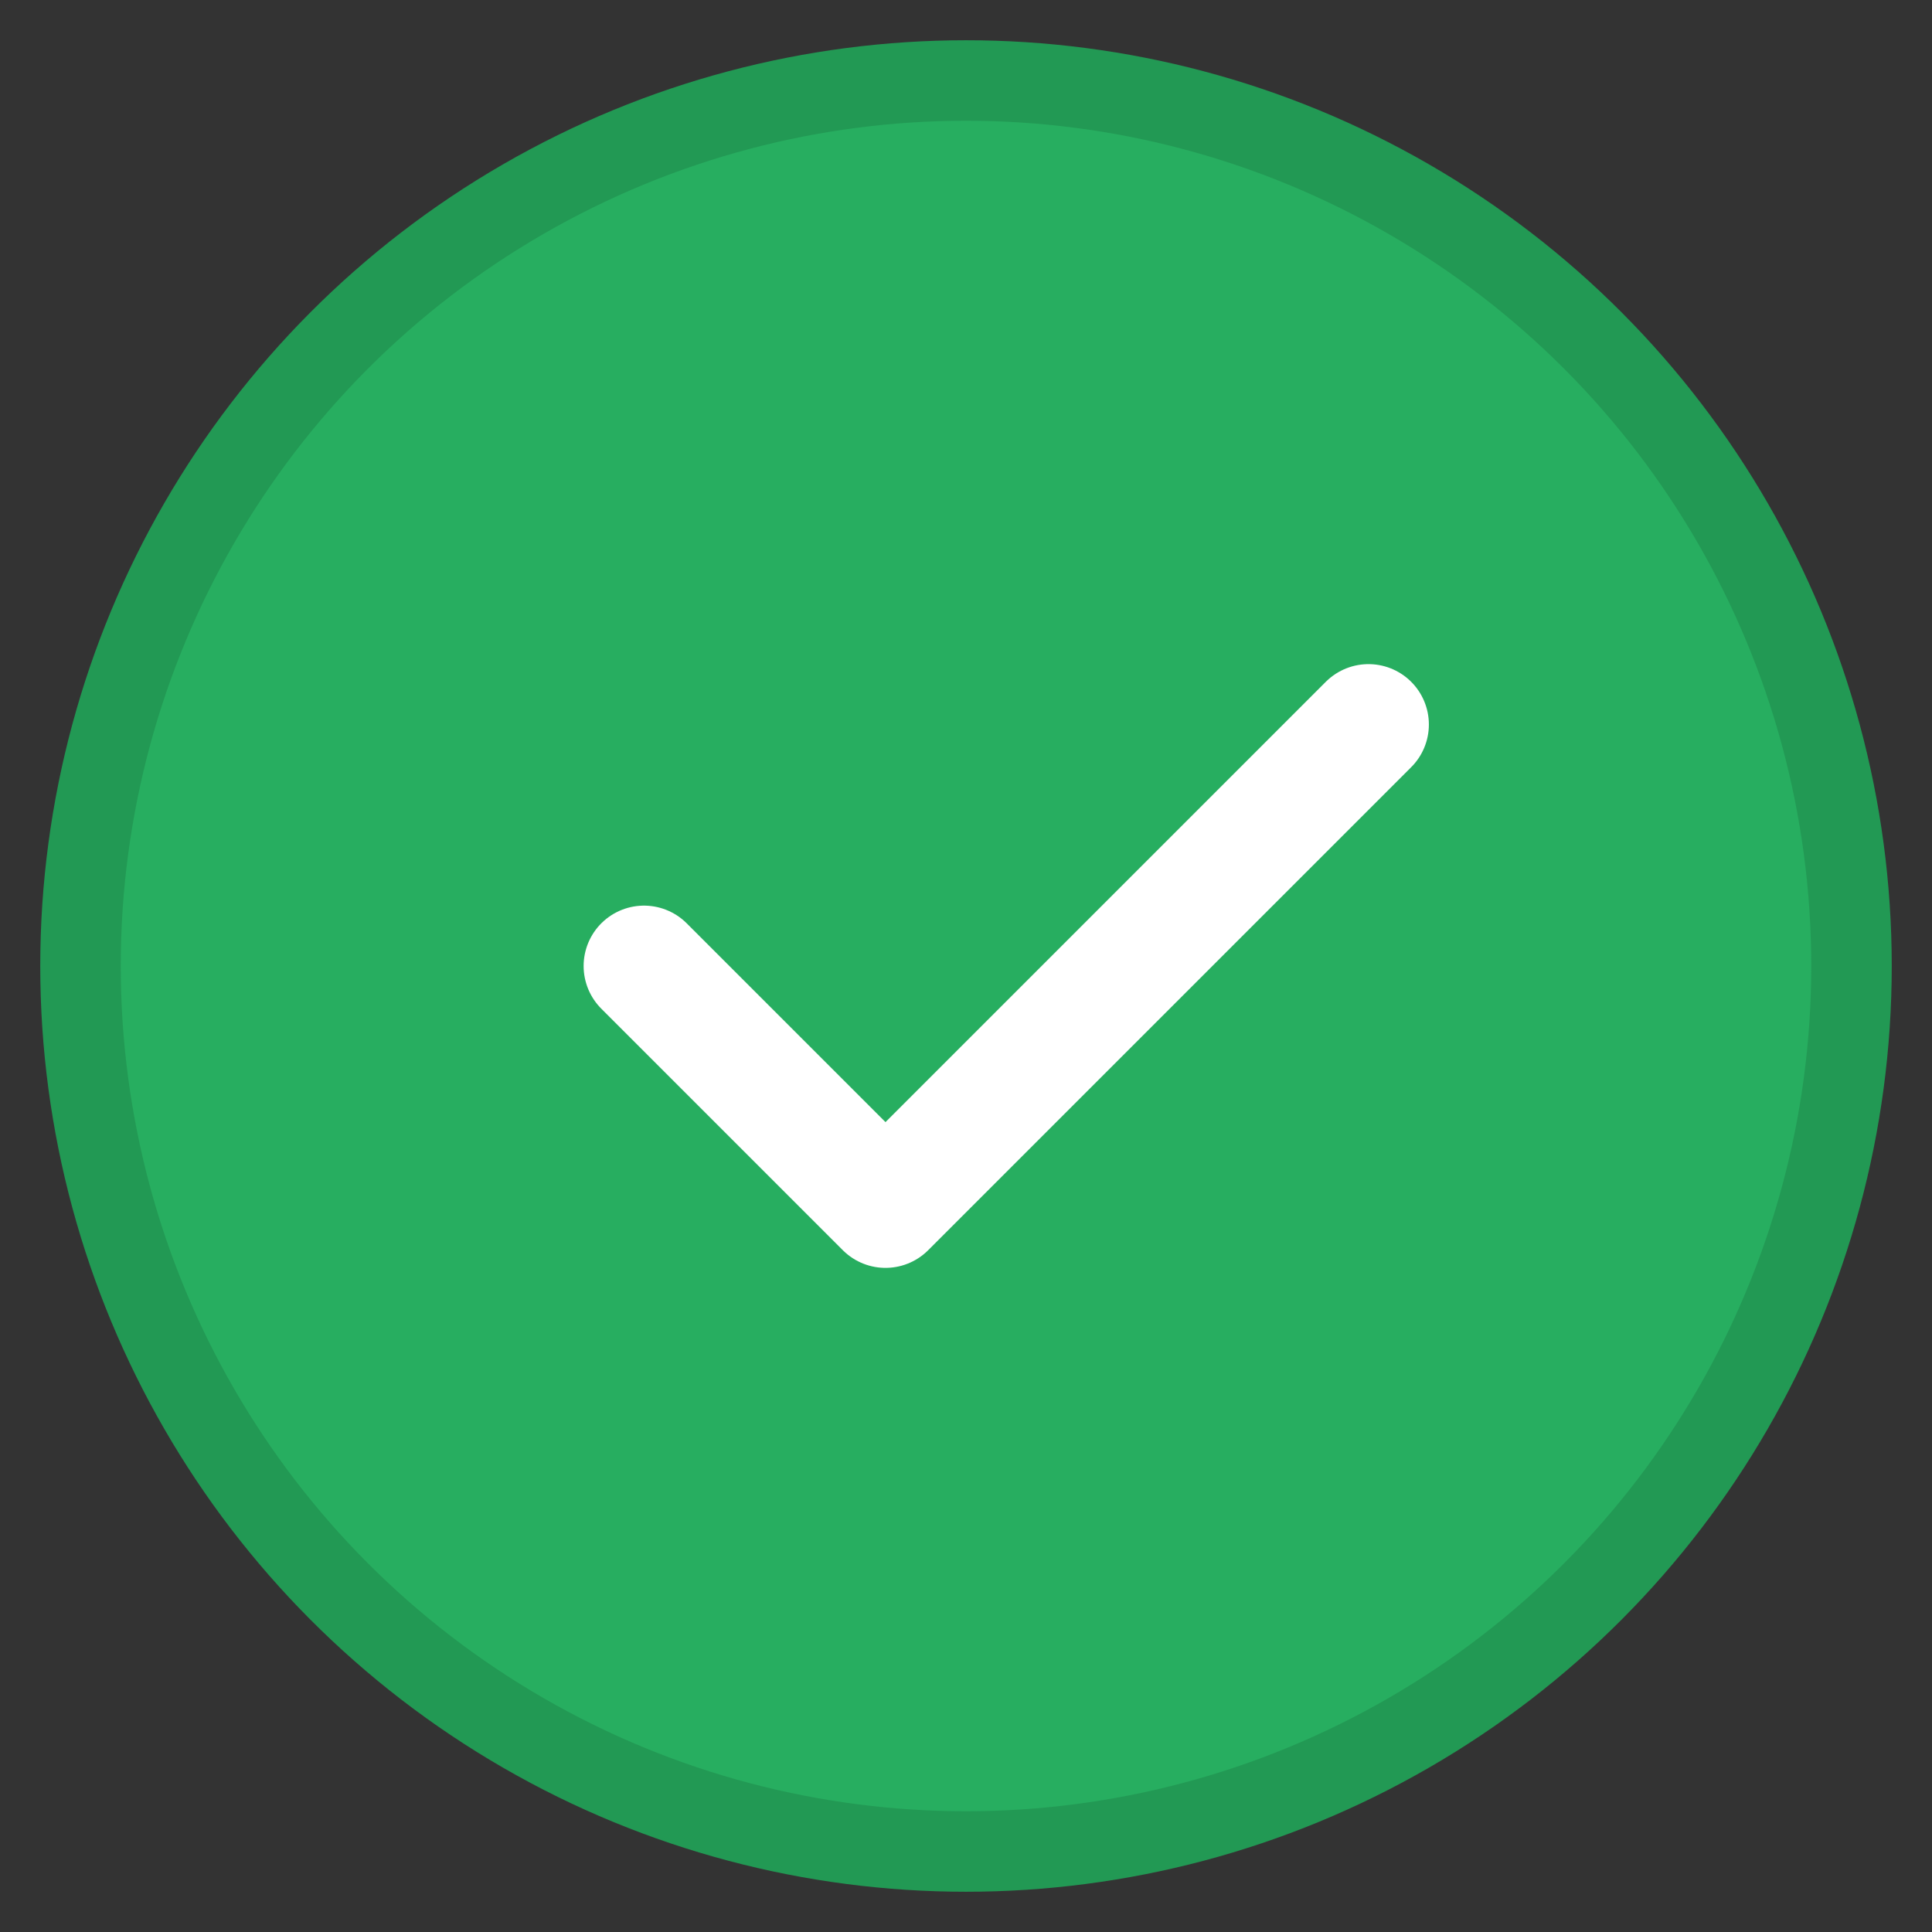
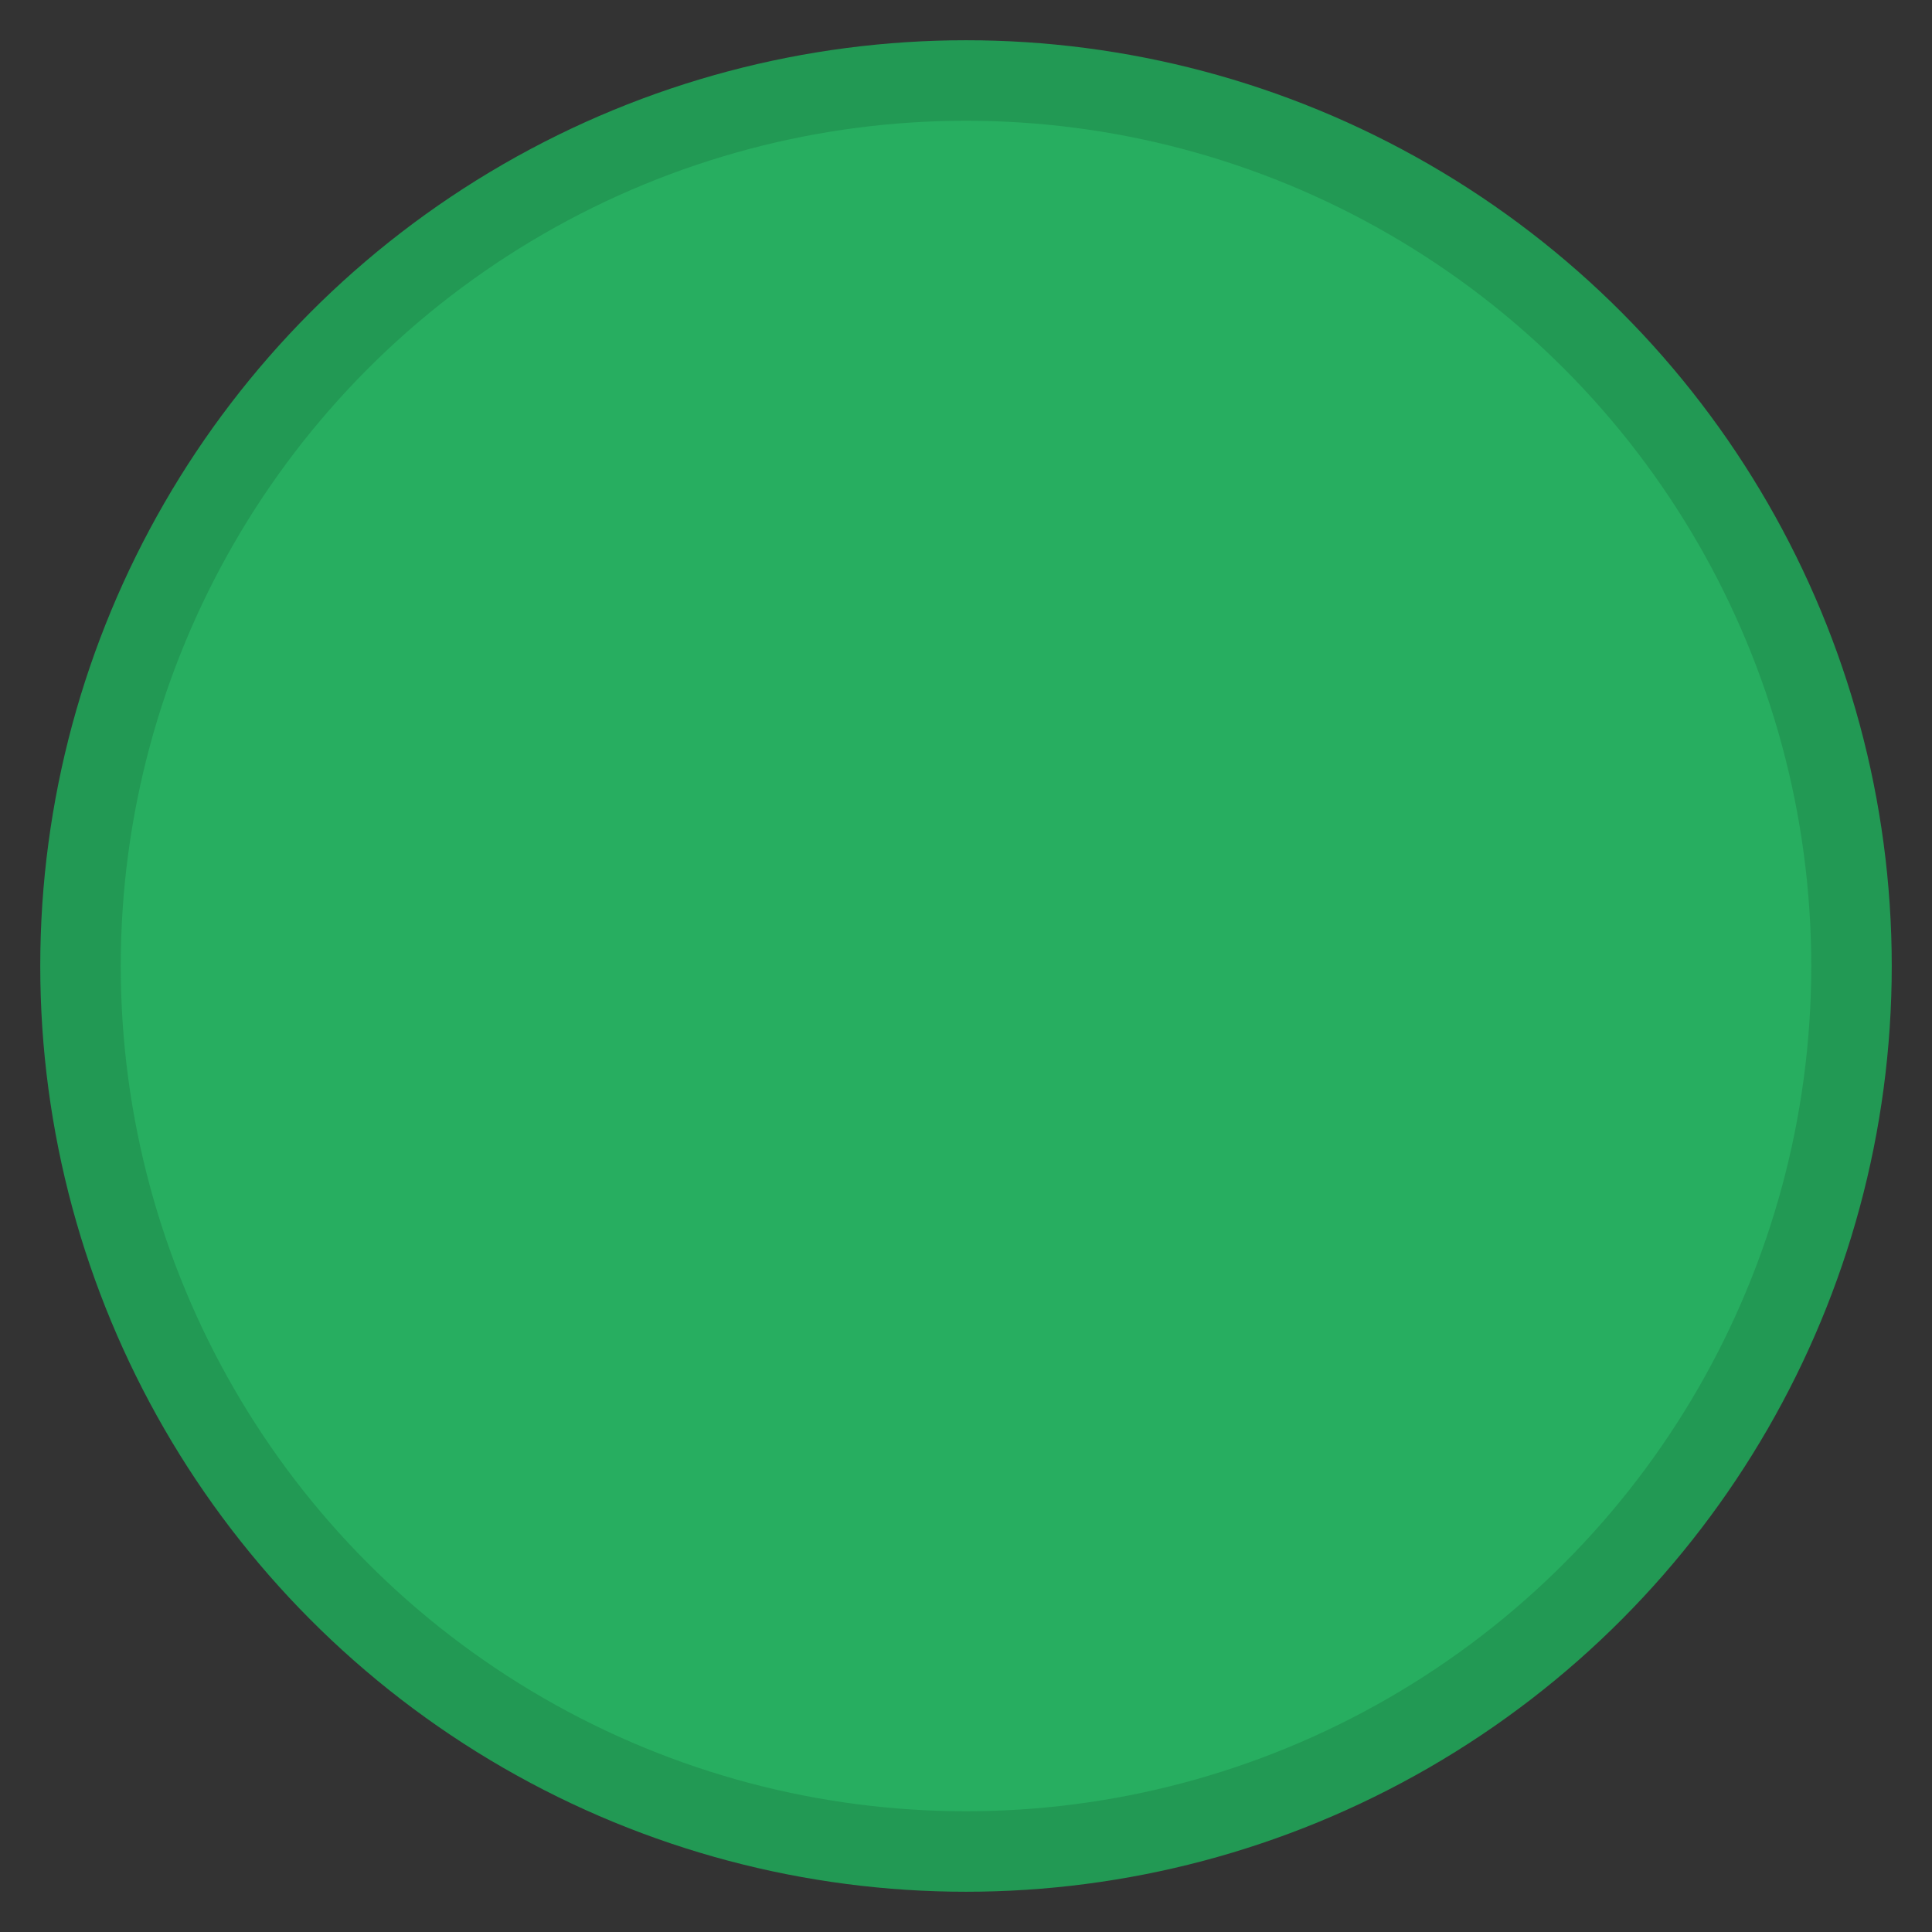
<svg xmlns="http://www.w3.org/2000/svg" width="48" height="48" viewBox="0 0 48 48">
  <rect x="0" y="0" width="48" height="48" fill="#333333" stroke="none" />
  <circle cx="24" cy="24" r="22" fill="#27ae60" stroke="#229954" stroke-width="2" />
-   <path d="M16 24l6 6 12-12" stroke="white" stroke-width="3" fill="none" stroke-linecap="round" stroke-linejoin="round" />
</svg>